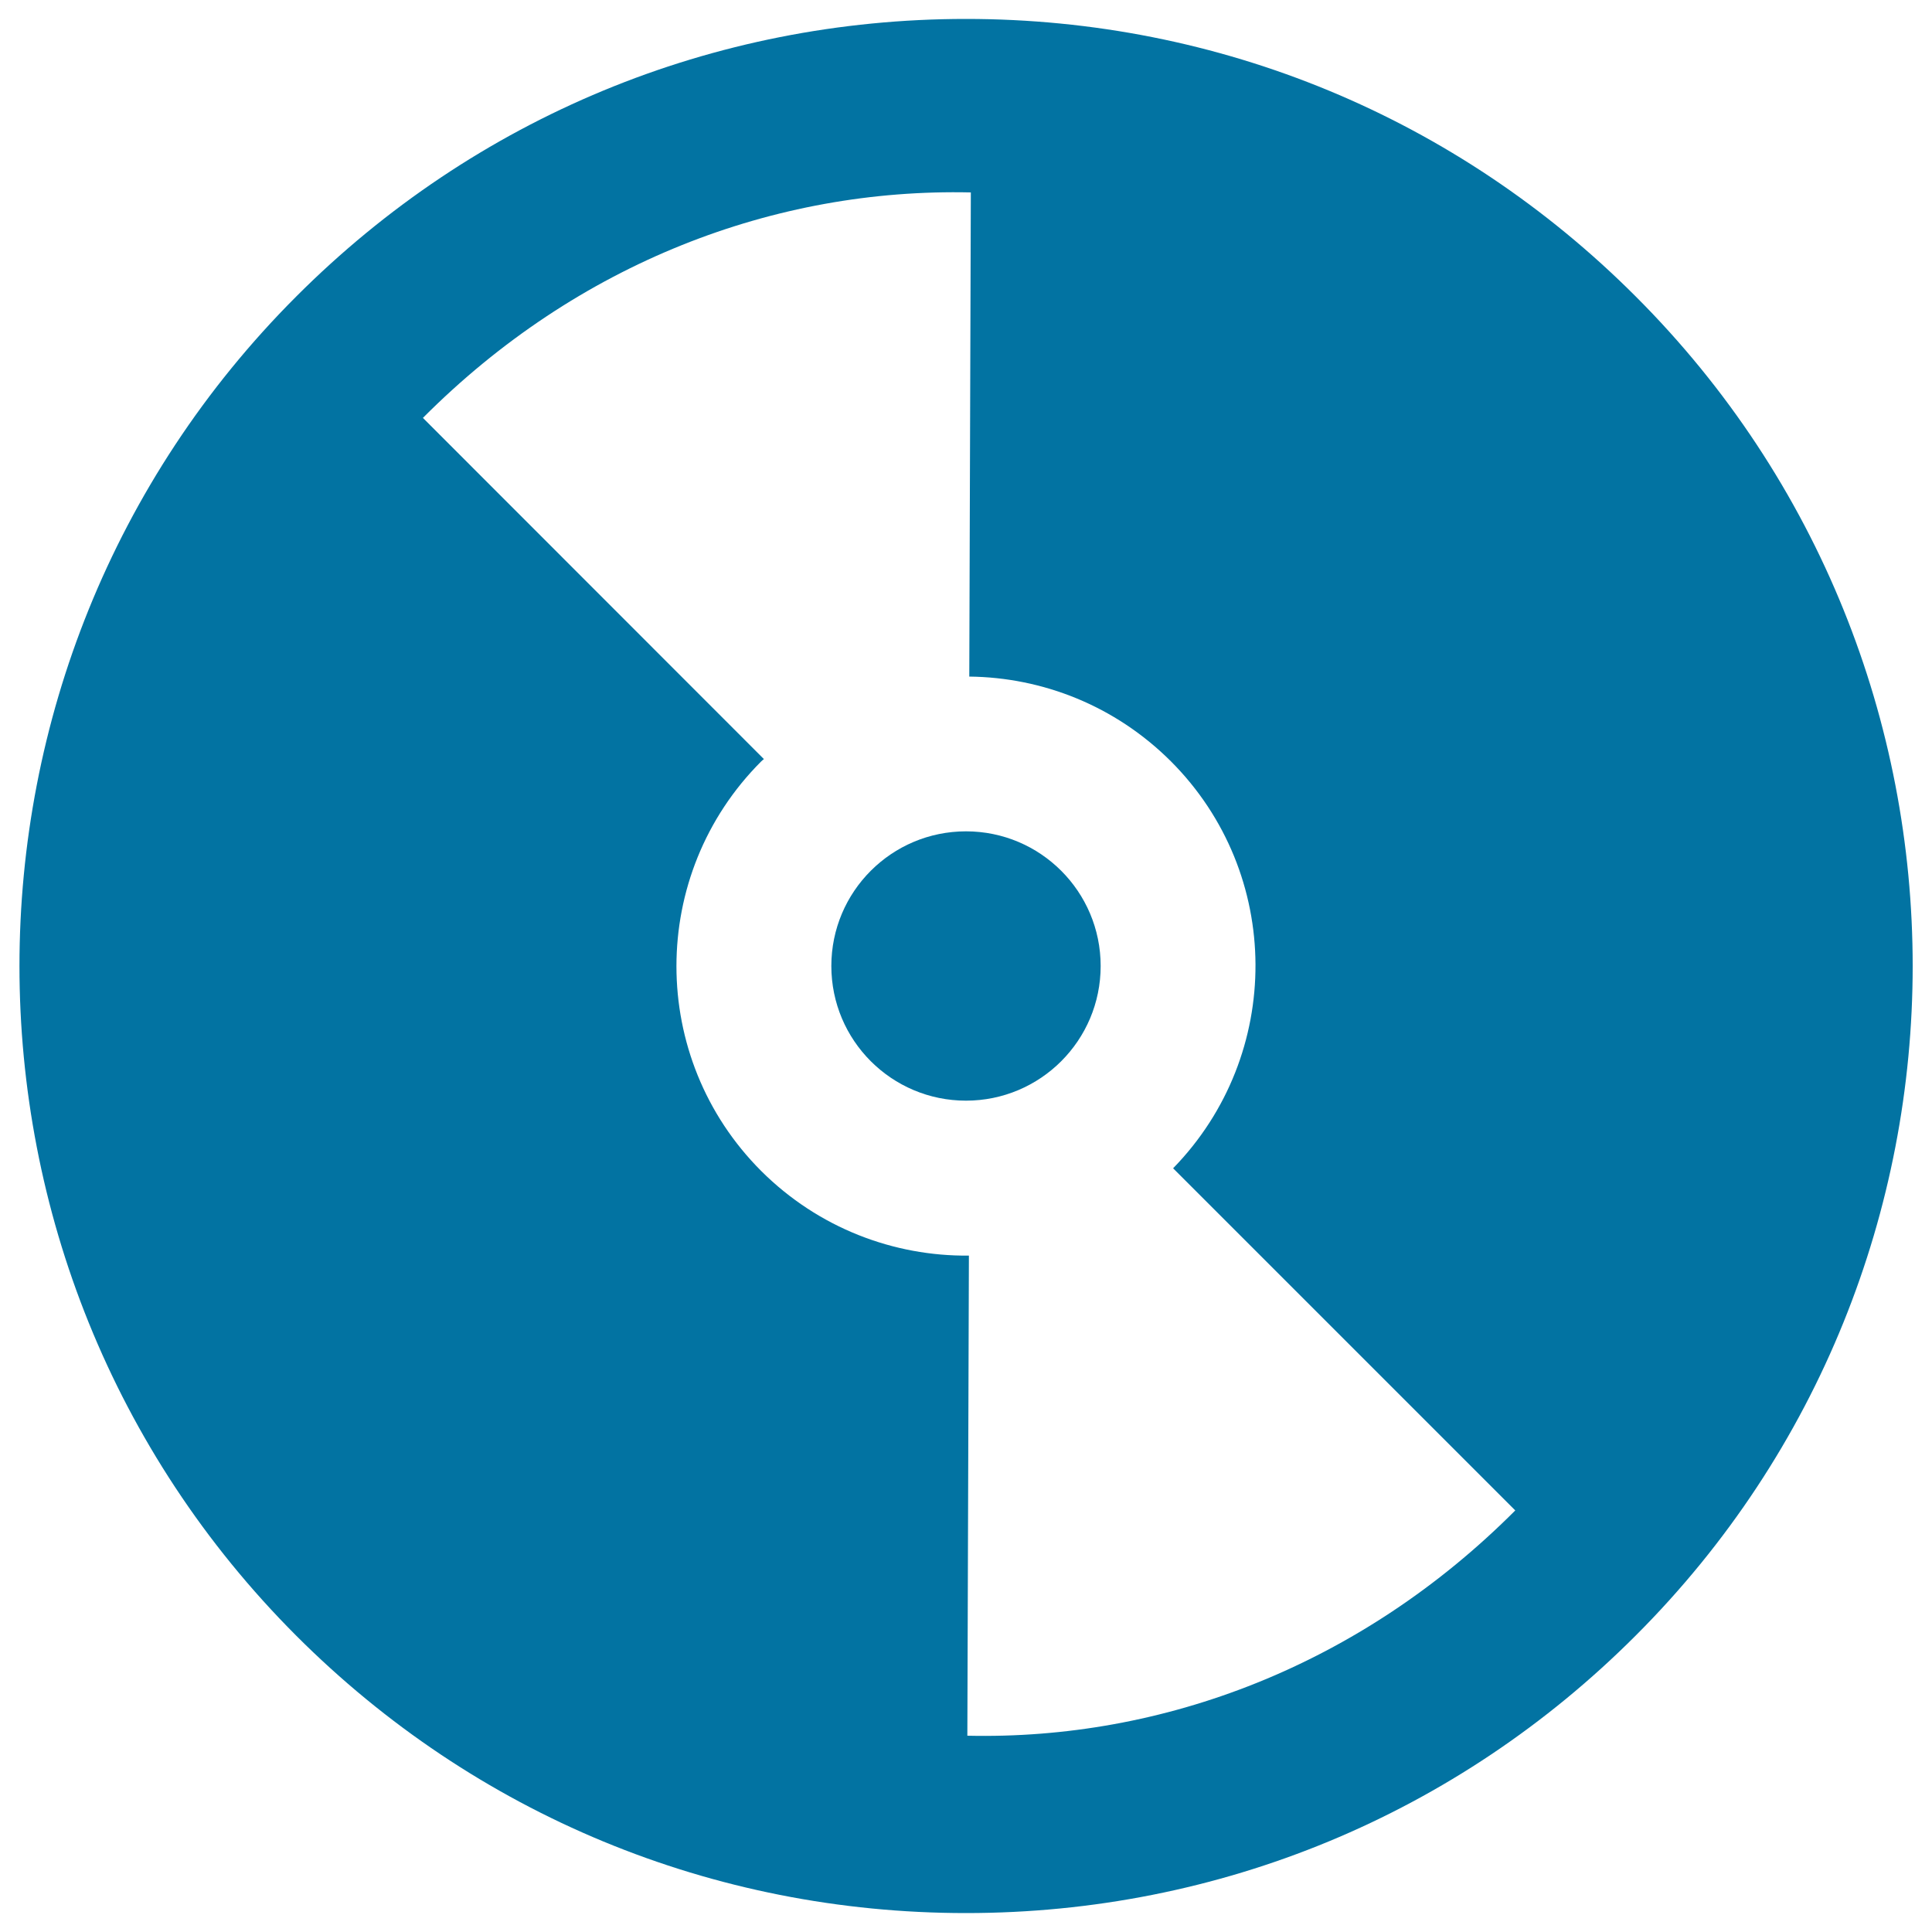
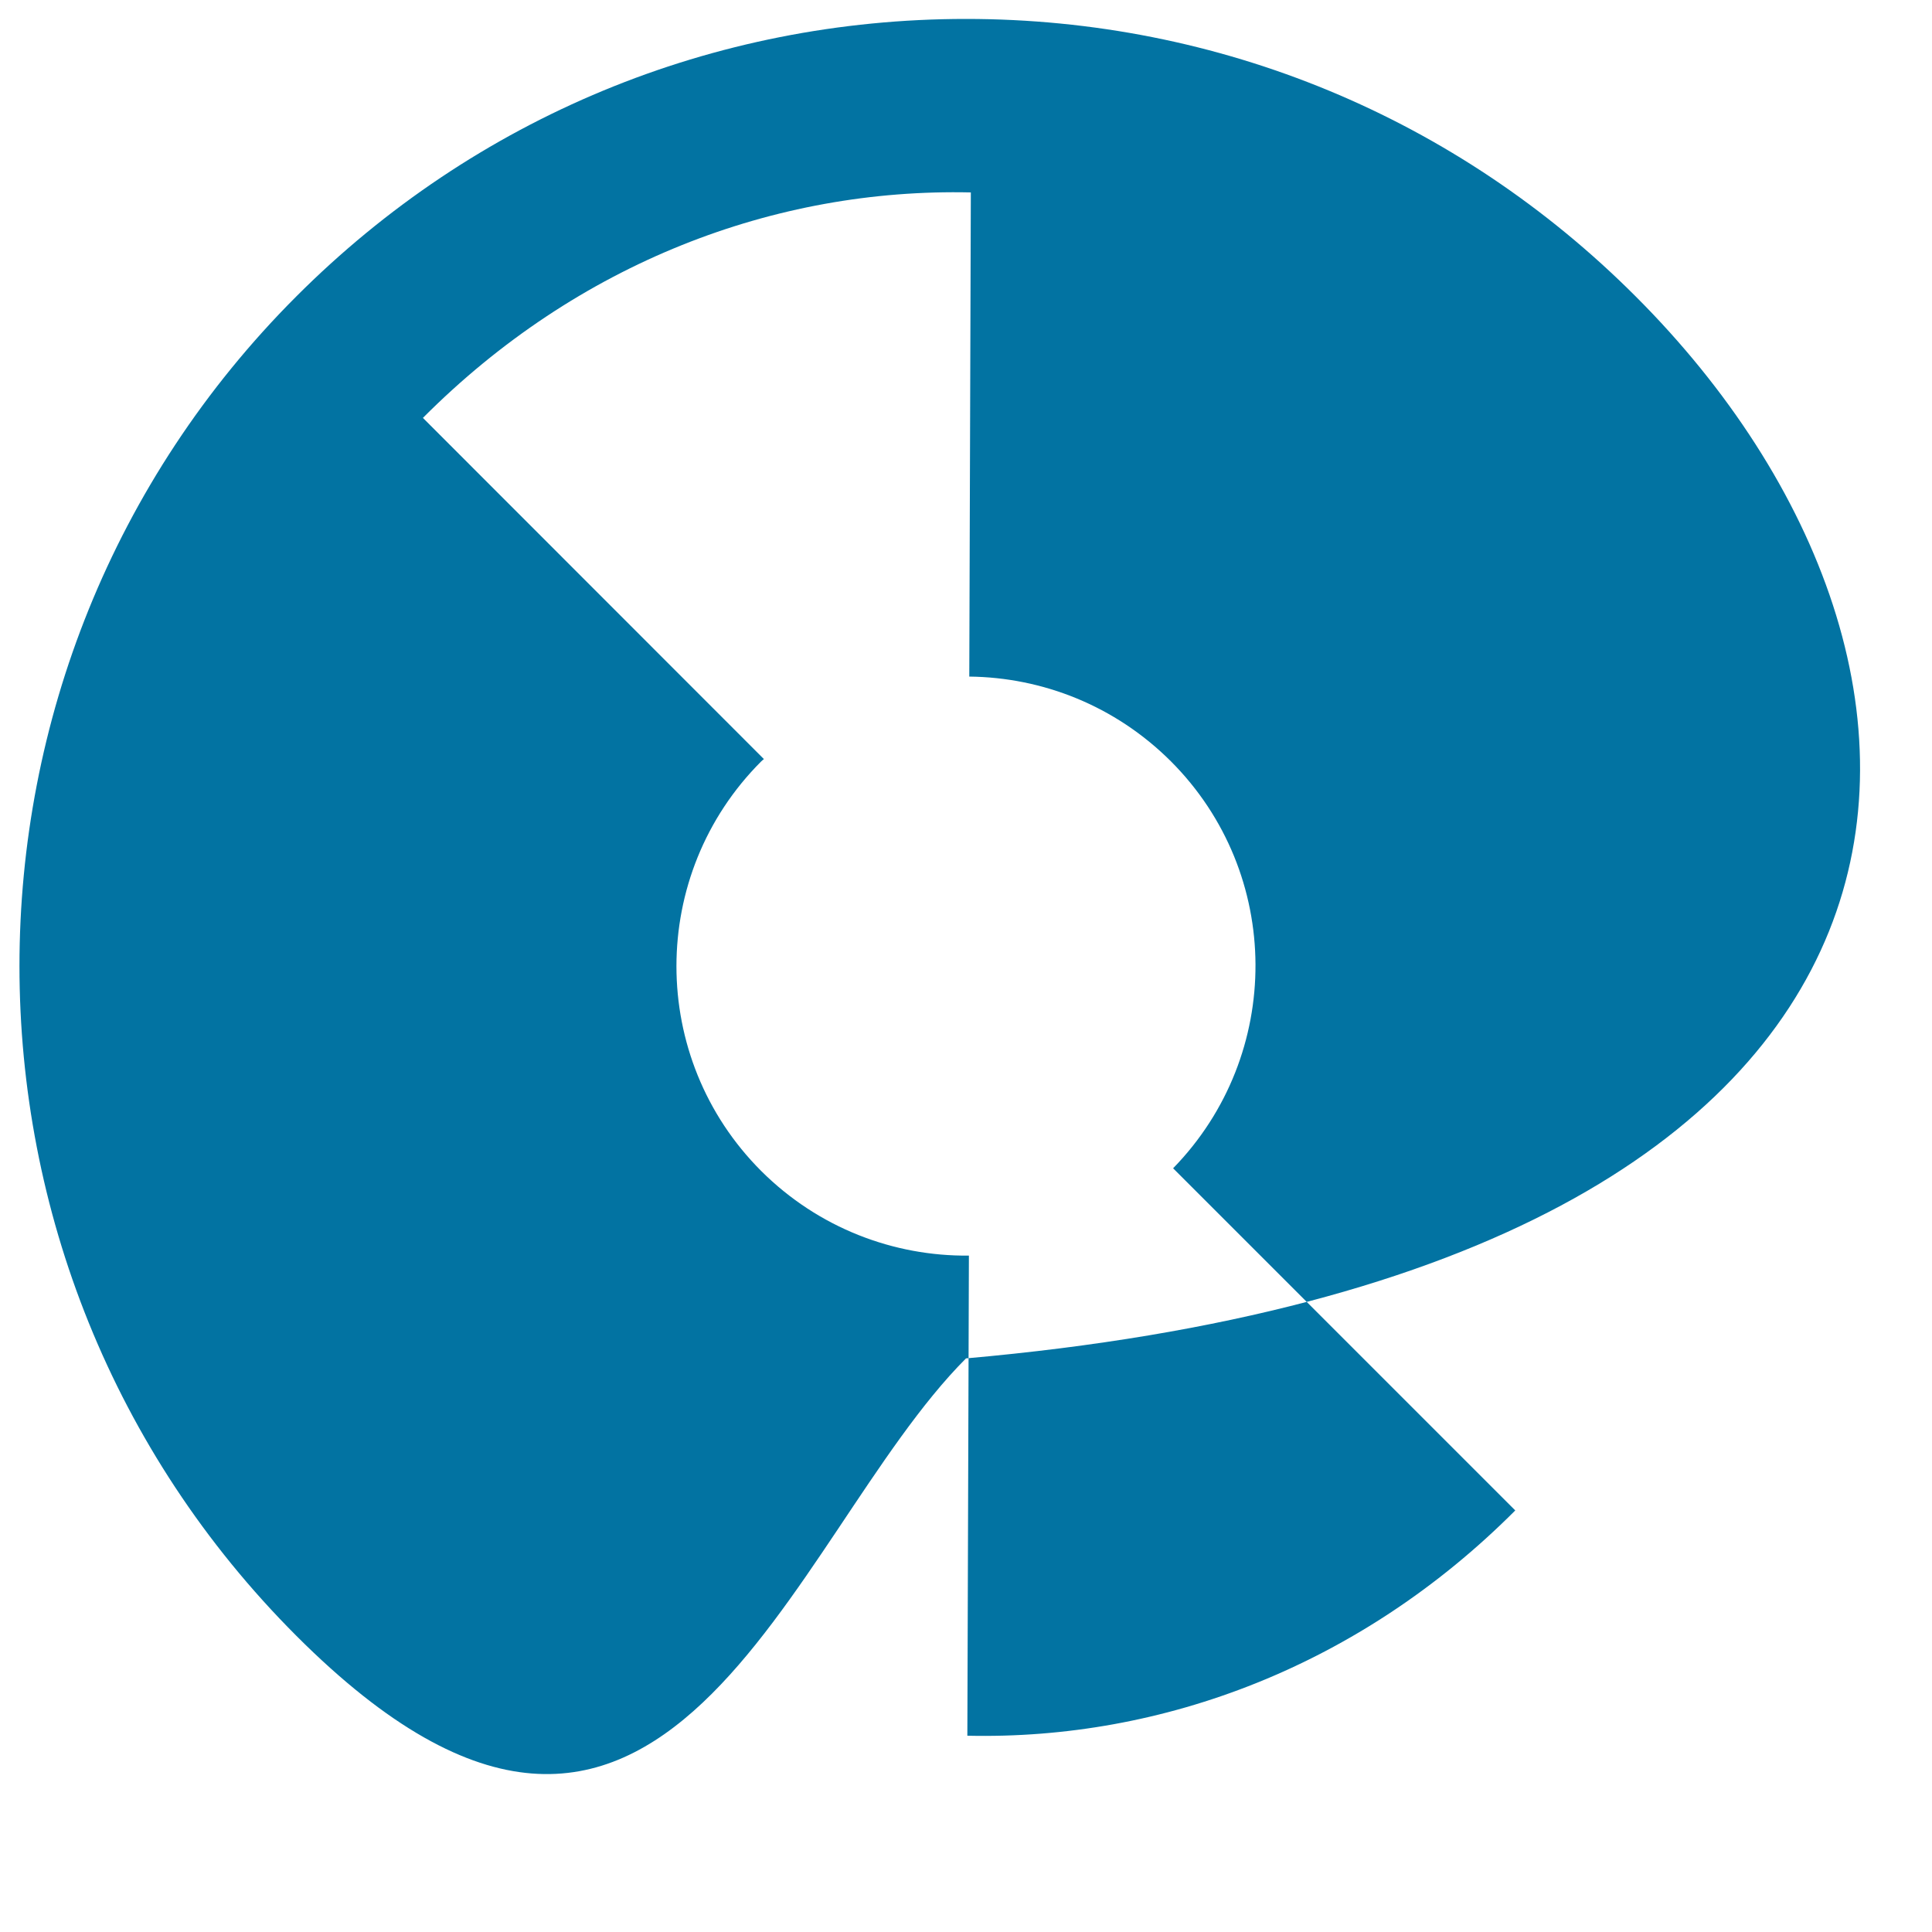
<svg xmlns="http://www.w3.org/2000/svg" viewBox="0 0 1000 1000" style="fill:#0273a2">
  <title>Compact Disc Icon SVG icon</title>
  <g>
    <g>
      <g>
-         <circle cx="500" cy="500" r="69.7" />
-         <path d="M846.6,153.4C754.1,60.8,631,9.8,500,9.8c-130.9,0-254.1,51-346.6,143.6c-191.1,191.1-191.1,502.1,0,693.3C245.9,939.2,369,990.2,500,990.2s254.1-51,346.6-143.6C1037.8,655.5,1037.8,344.5,846.6,153.4z M500.7,898.4l0.8-248.5c-38.8,0.4-77.8-14.2-107.5-43.8c-58.5-58.5-58.5-153.5,0-212c0.4-0.4,0.9-0.8,1.4-1.2L218.9,216.3c80.1-80.4,182.3-119,283.6-116.7l-0.8,250.6c37.8,0.4,75.4,15,104.3,43.8c58.1,58.1,58.4,152,1.2,210.7l177.1,177.1C704.2,862.1,602,900.7,500.7,898.4z" />
+         <path d="M846.6,153.4C754.1,60.8,631,9.8,500,9.8c-130.9,0-254.1,51-346.6,143.6c-191.1,191.1-191.1,502.1,0,693.3s254.1-51,346.6-143.6C1037.8,655.5,1037.8,344.5,846.6,153.4z M500.7,898.4l0.8-248.5c-38.8,0.4-77.8-14.2-107.5-43.8c-58.5-58.5-58.5-153.5,0-212c0.4-0.4,0.9-0.8,1.4-1.2L218.9,216.3c80.1-80.4,182.3-119,283.6-116.7l-0.8,250.6c37.8,0.4,75.4,15,104.3,43.8c58.1,58.1,58.4,152,1.2,210.7l177.1,177.1C704.2,862.1,602,900.7,500.7,898.4z" />
      </g>
    </g>
  </g>
</svg>